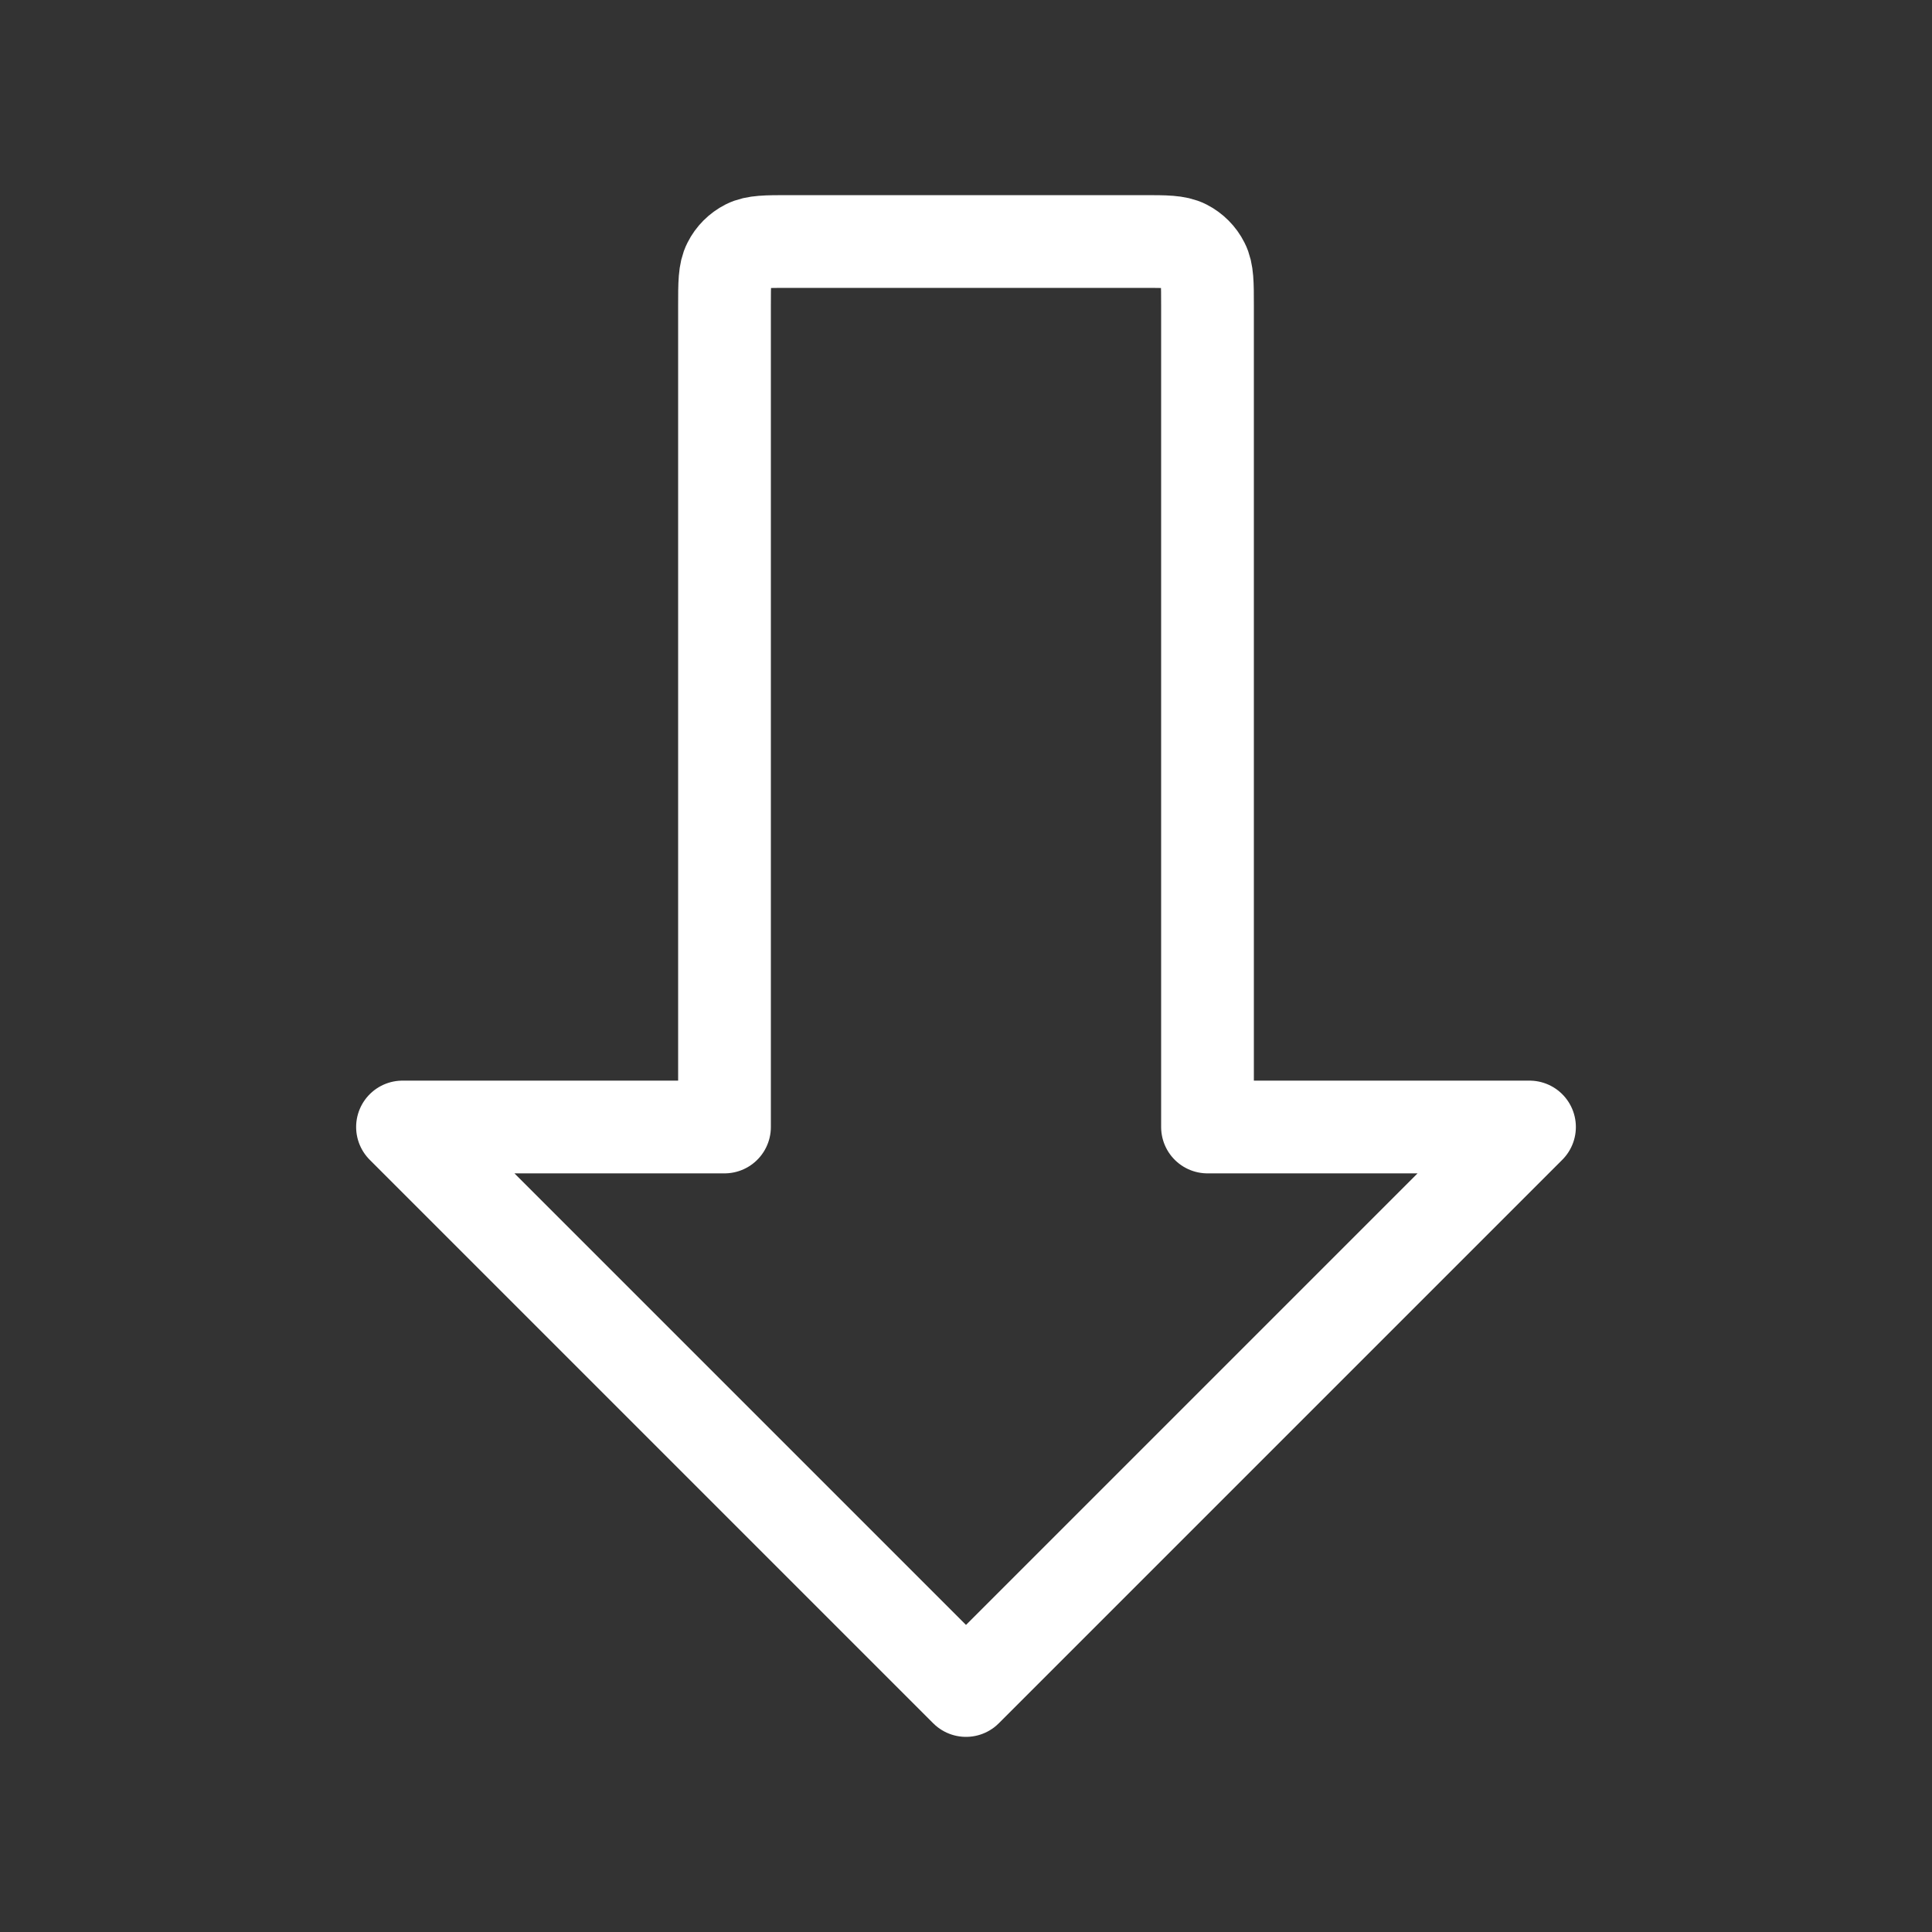
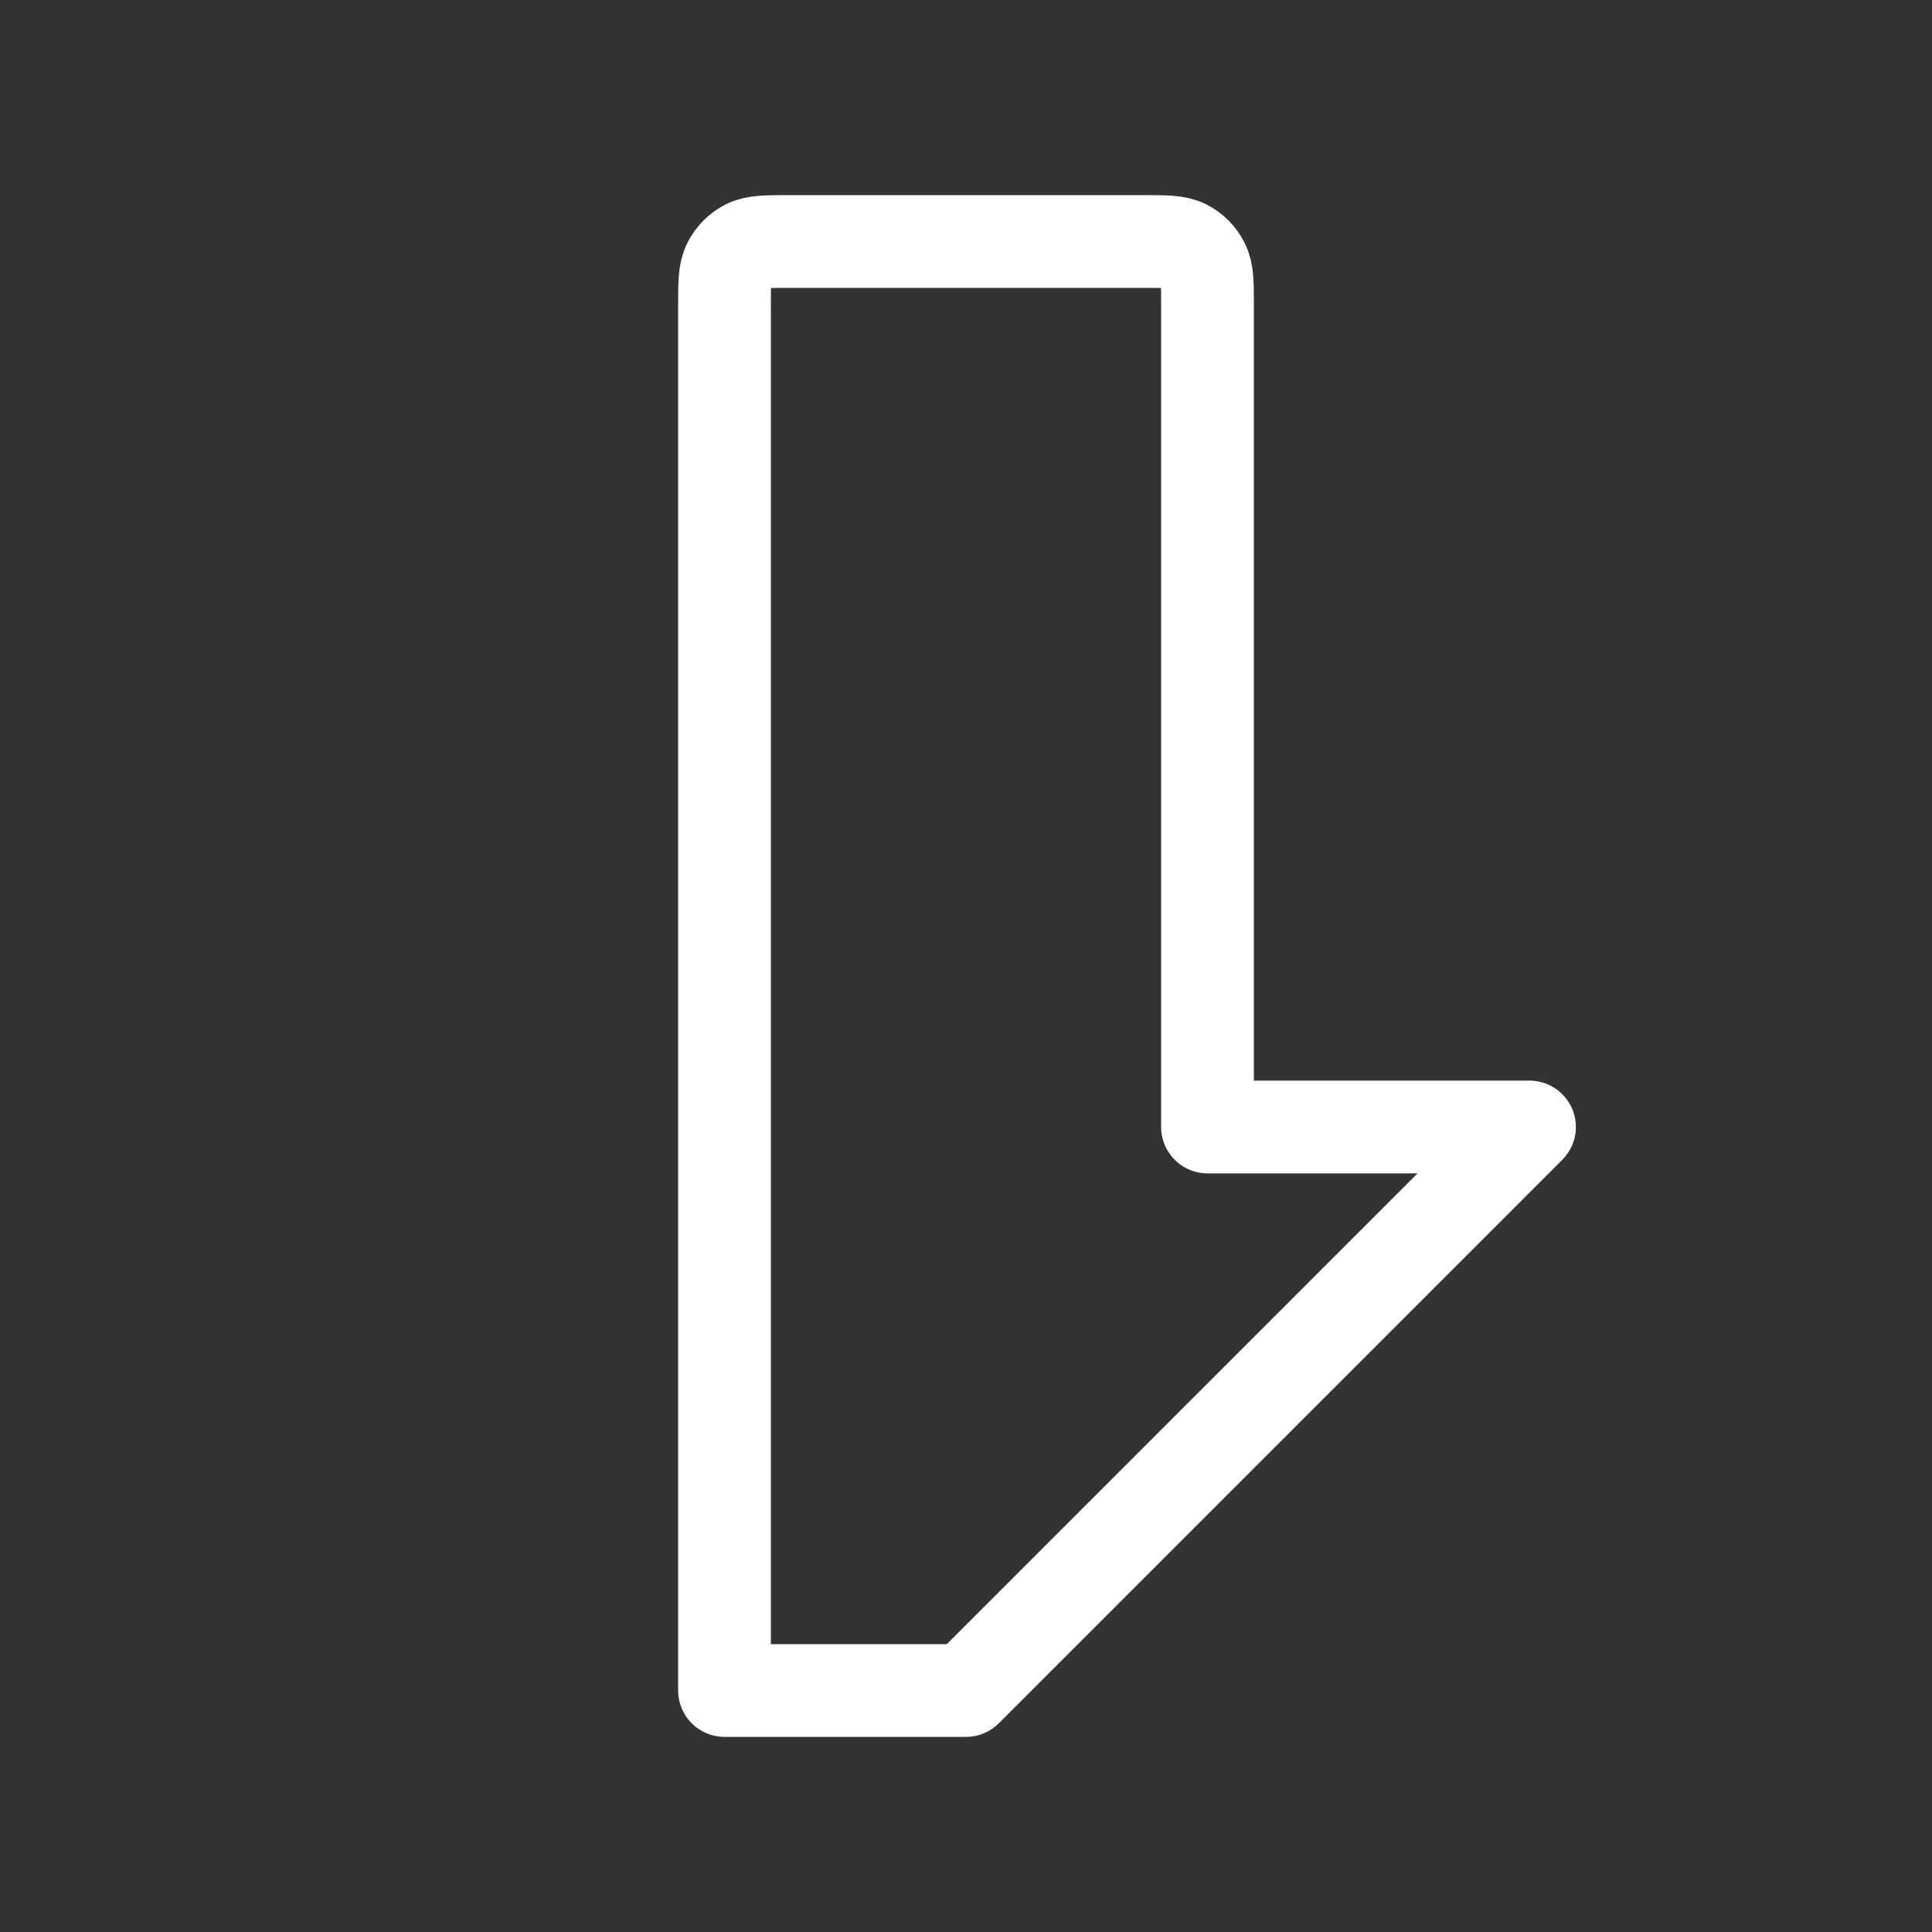
<svg xmlns="http://www.w3.org/2000/svg" width="235px" height="235px" viewBox="0 0 24.00 24.00" fill="none" stroke="#ff0000" transform="matrix(1, 0, 0, 1, 0, 0)">
  <rect x="0" y="0" width="24.00" height="24.00" fill="#333333" stroke="none" />
  <g id="SVGRepo_bgCarrier" stroke-width="0" />
  <g id="SVGRepo_tracerCarrier" stroke-linecap="round" stroke-linejoin="round" stroke="#CCCCCC" stroke-width="0.528" />
  <g id="SVGRepo_iconCarrier">
-     <path d="M9 3.8C9 3.52 9 3.38 9.055 3.273C9.102 3.179 9.179 3.102 9.273 3.054C9.38 3 9.52 3 9.8 3H14.2C14.48 3 14.62 3 14.727 3.054C14.821 3.102 14.898 3.179 14.945 3.273C15 3.38 15 3.52 15 3.8V14H19L12 21L5 14H9V3.8Z" stroke="#ffffff" stroke-width="1.152" stroke-linecap="round" stroke-linejoin="round" />
+     <path d="M9 3.8C9 3.52 9 3.38 9.055 3.273C9.102 3.179 9.179 3.102 9.273 3.054C9.38 3 9.52 3 9.8 3H14.2C14.48 3 14.62 3 14.727 3.054C14.821 3.102 14.898 3.179 14.945 3.273C15 3.38 15 3.52 15 3.8V14H19L12 21H9V3.8Z" stroke="#ffffff" stroke-width="1.152" stroke-linecap="round" stroke-linejoin="round" />
  </g>
</svg>